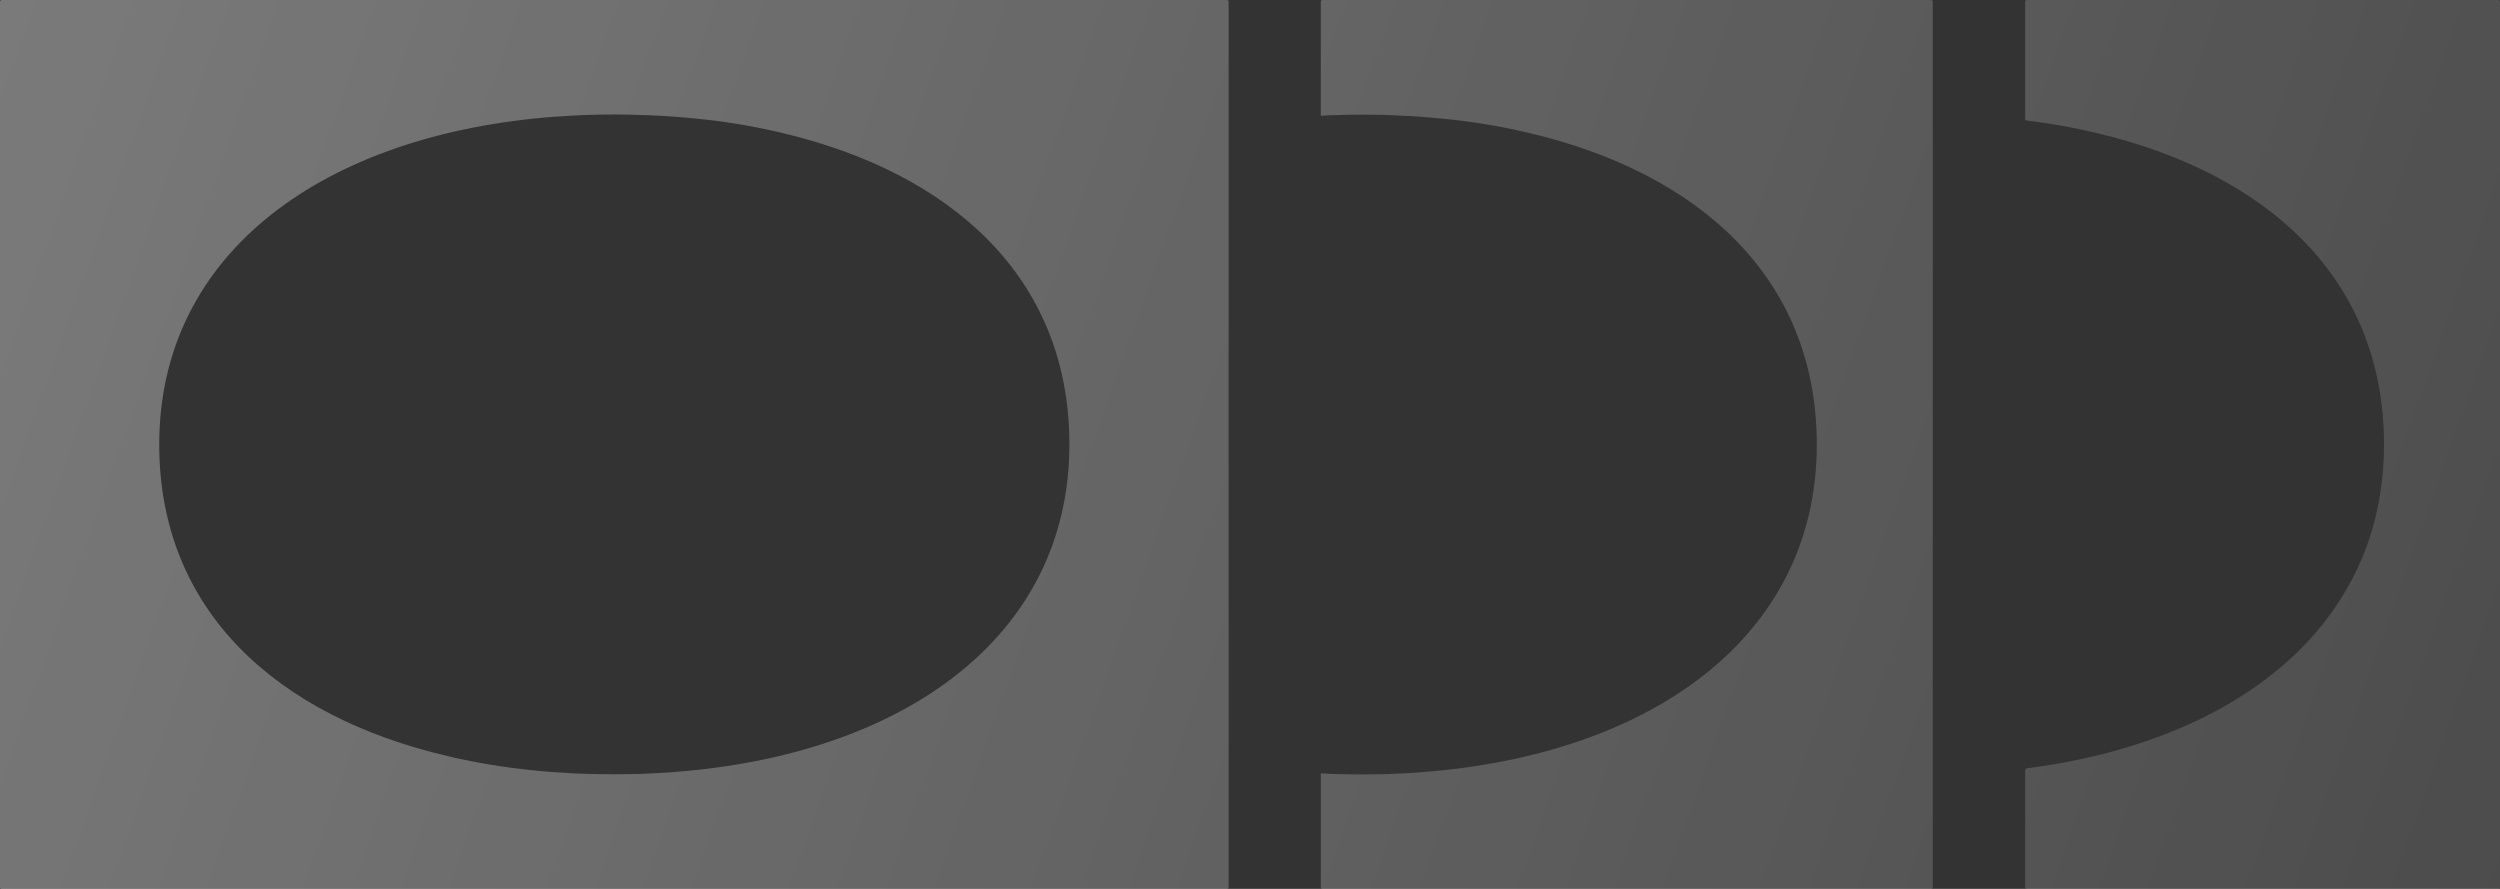
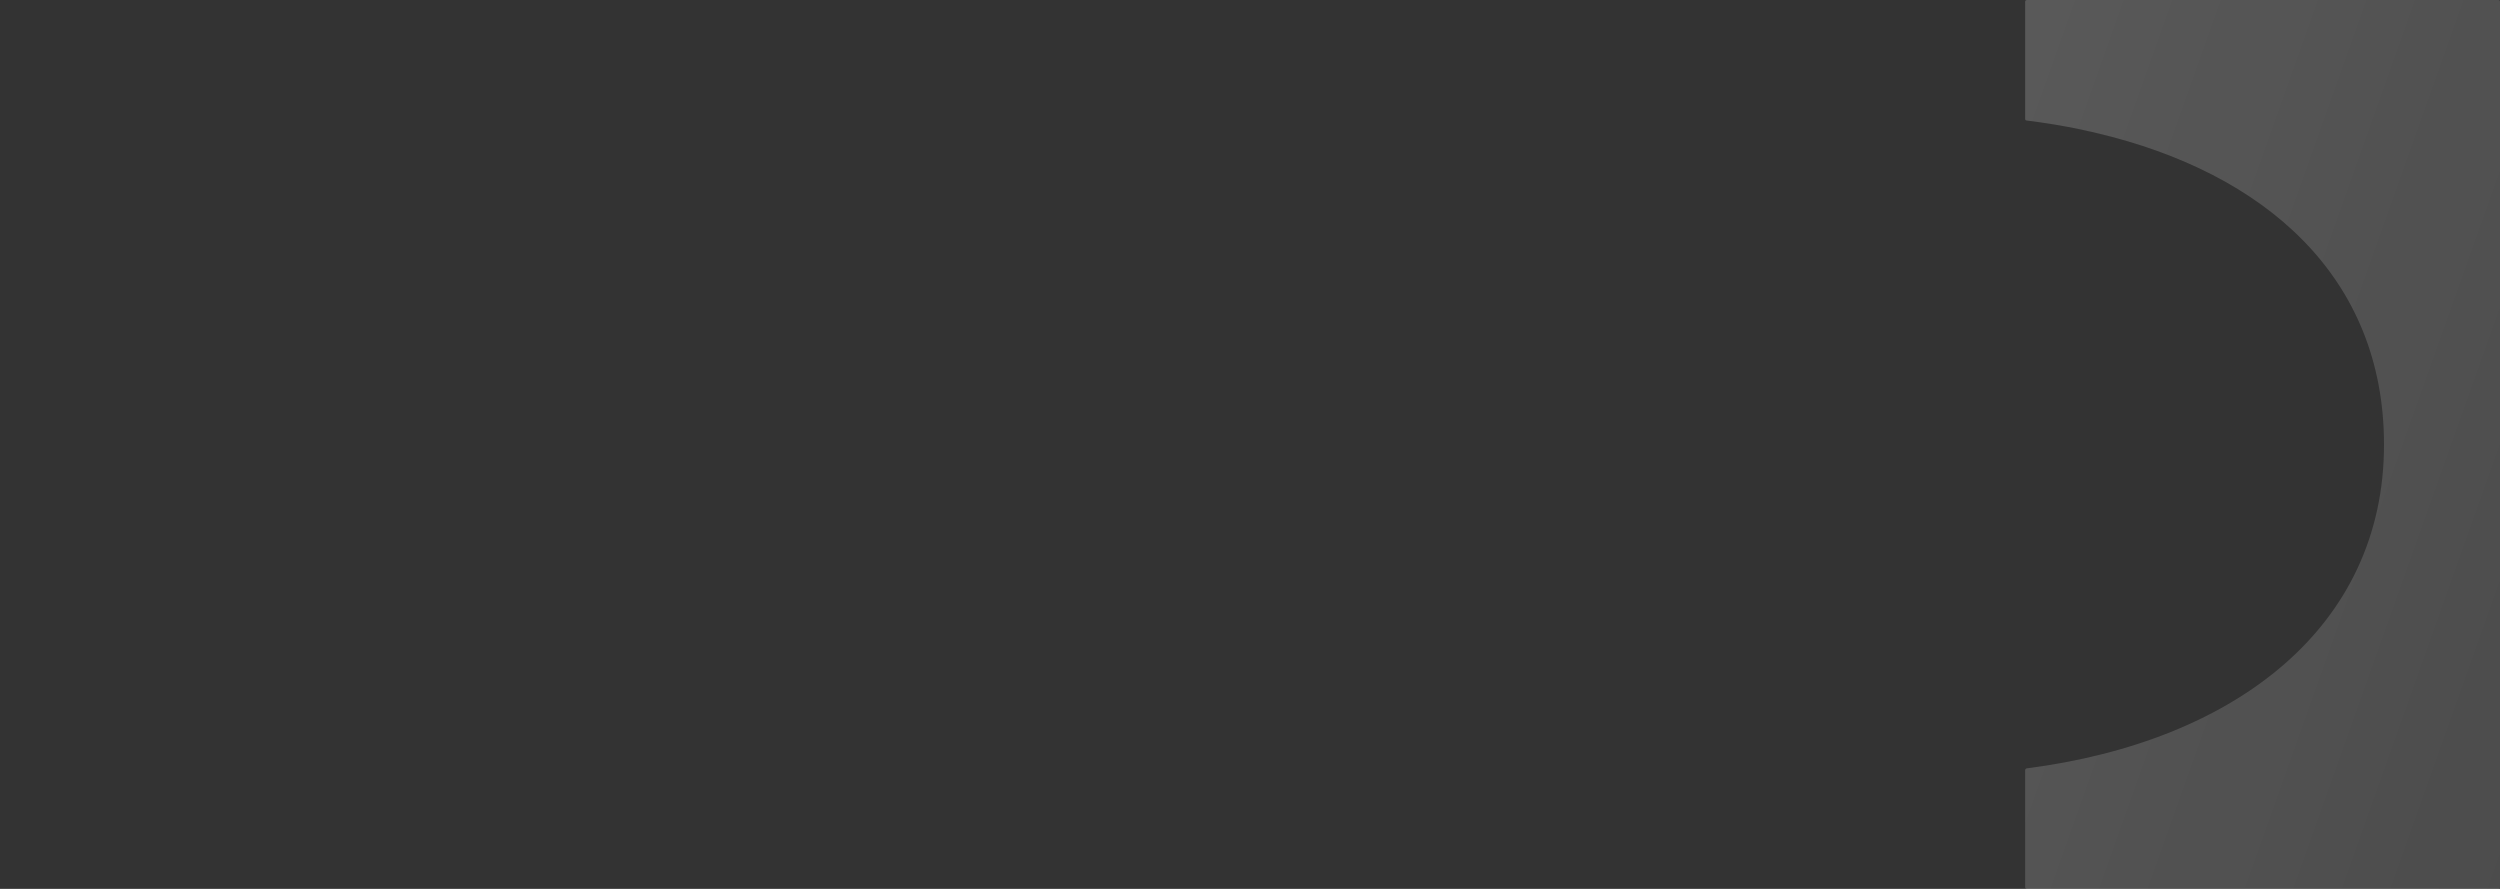
<svg xmlns="http://www.w3.org/2000/svg" width="90" height="32" viewBox="0 0 90 32" fill="none">
  <rect x="0" y="0" width="90" height="32" fill="#333333" stroke="none" />
-   <path d="M0 0.06V31.94C0 31.97 0.024 32 0.06 32H44.17C44.2 32 44.231 31.976 44.231 31.94V0.06C44.231 0.03 44.206 0 44.17 0H0.06C0.03 0 0 0.024 0 0.06ZM38.498 16C38.498 22.937 32.506 27.184 24.227 27.795C24.185 27.801 24.143 27.801 24.101 27.807C23.835 27.825 23.57 27.837 23.298 27.849C23.232 27.849 23.159 27.855 23.093 27.861C22.767 27.867 22.447 27.873 22.115 27.873H22.073C21.777 27.873 21.476 27.867 21.186 27.861C21.017 27.855 20.86 27.849 20.697 27.843C20.571 27.837 20.444 27.831 20.317 27.819C20.1 27.807 19.889 27.795 19.677 27.776C19.623 27.776 19.575 27.764 19.527 27.764C18.513 27.674 17.547 27.529 16.63 27.335C16.552 27.317 16.467 27.305 16.395 27.287C16.292 27.263 16.196 27.239 16.099 27.215C13.046 26.502 10.457 25.196 8.629 23.329C6.801 21.456 5.732 19.009 5.732 16C5.732 9.057 11.724 4.816 19.997 4.199C20.04 4.199 20.082 4.193 20.124 4.193C20.39 4.175 20.655 4.157 20.927 4.145C20.993 4.145 21.065 4.139 21.132 4.139C21.458 4.127 21.784 4.121 22.109 4.121H22.151C22.453 4.121 22.749 4.127 23.045 4.139C23.207 4.139 23.37 4.151 23.533 4.157C23.654 4.163 23.781 4.169 23.907 4.175C24.125 4.187 24.336 4.205 24.553 4.224C24.601 4.224 24.65 4.23 24.698 4.236C25.712 4.32 26.677 4.465 27.594 4.659C27.673 4.677 27.757 4.695 27.836 4.713C27.932 4.731 28.029 4.755 28.125 4.779C34.226 6.211 38.498 9.976 38.498 15.994V16Z" fill="url(#paint0_linear_759_231)" fill-opacity="0.35" />
-   <path d="M69.58 0.06V31.94C69.58 31.97 69.556 32 69.52 32H47.61C47.58 32 47.549 31.976 47.549 31.94V27.843H47.604C47.767 27.855 47.929 27.861 48.092 27.867C48.388 27.873 48.684 27.879 48.986 27.879H49.028C49.354 27.879 49.679 27.873 49.999 27.867C50.072 27.861 50.138 27.855 50.21 27.855C50.476 27.843 50.748 27.831 51.007 27.813C51.055 27.807 51.097 27.807 51.14 27.801C59.413 27.19 65.405 22.943 65.405 16.006C65.405 9.982 61.138 6.218 55.038 4.785C54.941 4.761 54.845 4.737 54.742 4.719C54.664 4.701 54.585 4.683 54.507 4.665C53.59 4.471 52.618 4.326 51.604 4.242C51.556 4.236 51.508 4.23 51.459 4.23C51.248 4.211 51.031 4.193 50.814 4.181C50.693 4.175 50.566 4.169 50.44 4.163C50.277 4.157 50.114 4.145 49.951 4.139C49.655 4.139 49.36 4.127 49.058 4.127H49.016C48.69 4.127 48.364 4.133 48.044 4.145C47.972 4.145 47.905 4.151 47.833 4.151C47.736 4.157 47.646 4.163 47.549 4.169V0.06C47.549 0.03 47.574 0 47.61 0H69.52C69.55 0 69.58 0.024 69.58 0.06Z" fill="url(#paint1_linear_759_231)" fill-opacity="0.35" />
  <path d="M90 0.06V31.94C90 31.97 89.976 32 89.94 32H72.966C72.935 32 72.905 31.976 72.905 31.94V27.716C72.905 27.716 72.929 27.662 72.953 27.662C80.496 26.695 85.824 22.55 85.824 16.006C85.824 9.982 81.558 6.218 75.458 4.785C75.361 4.761 75.264 4.737 75.162 4.719C75.084 4.701 75.005 4.683 74.927 4.665C74.299 4.532 73.635 4.423 72.953 4.338C72.923 4.338 72.905 4.308 72.905 4.284V0.06C72.905 0.03 72.929 0 72.966 0H89.94C89.97 0 90 0.024 90 0.06Z" fill="url(#paint2_linear_759_231)" fill-opacity="0.35" />
  <defs>
    <linearGradient id="paint0_linear_759_231" x1="0" y1="0" x2="90" y2="32" gradientUnits="userSpaceOnUse">
      <stop stop-color="white" />
      <stop offset="1" stop-color="white" stop-opacity="0.35" />
    </linearGradient>
    <linearGradient id="paint1_linear_759_231" x1="0" y1="0" x2="90" y2="32" gradientUnits="userSpaceOnUse">
      <stop stop-color="white" />
      <stop offset="1" stop-color="white" stop-opacity="0.35" />
    </linearGradient>
    <linearGradient id="paint2_linear_759_231" x1="0" y1="0" x2="90" y2="32" gradientUnits="userSpaceOnUse">
      <stop stop-color="white" />
      <stop offset="1" stop-color="white" stop-opacity="0.35" />
    </linearGradient>
  </defs>
</svg>